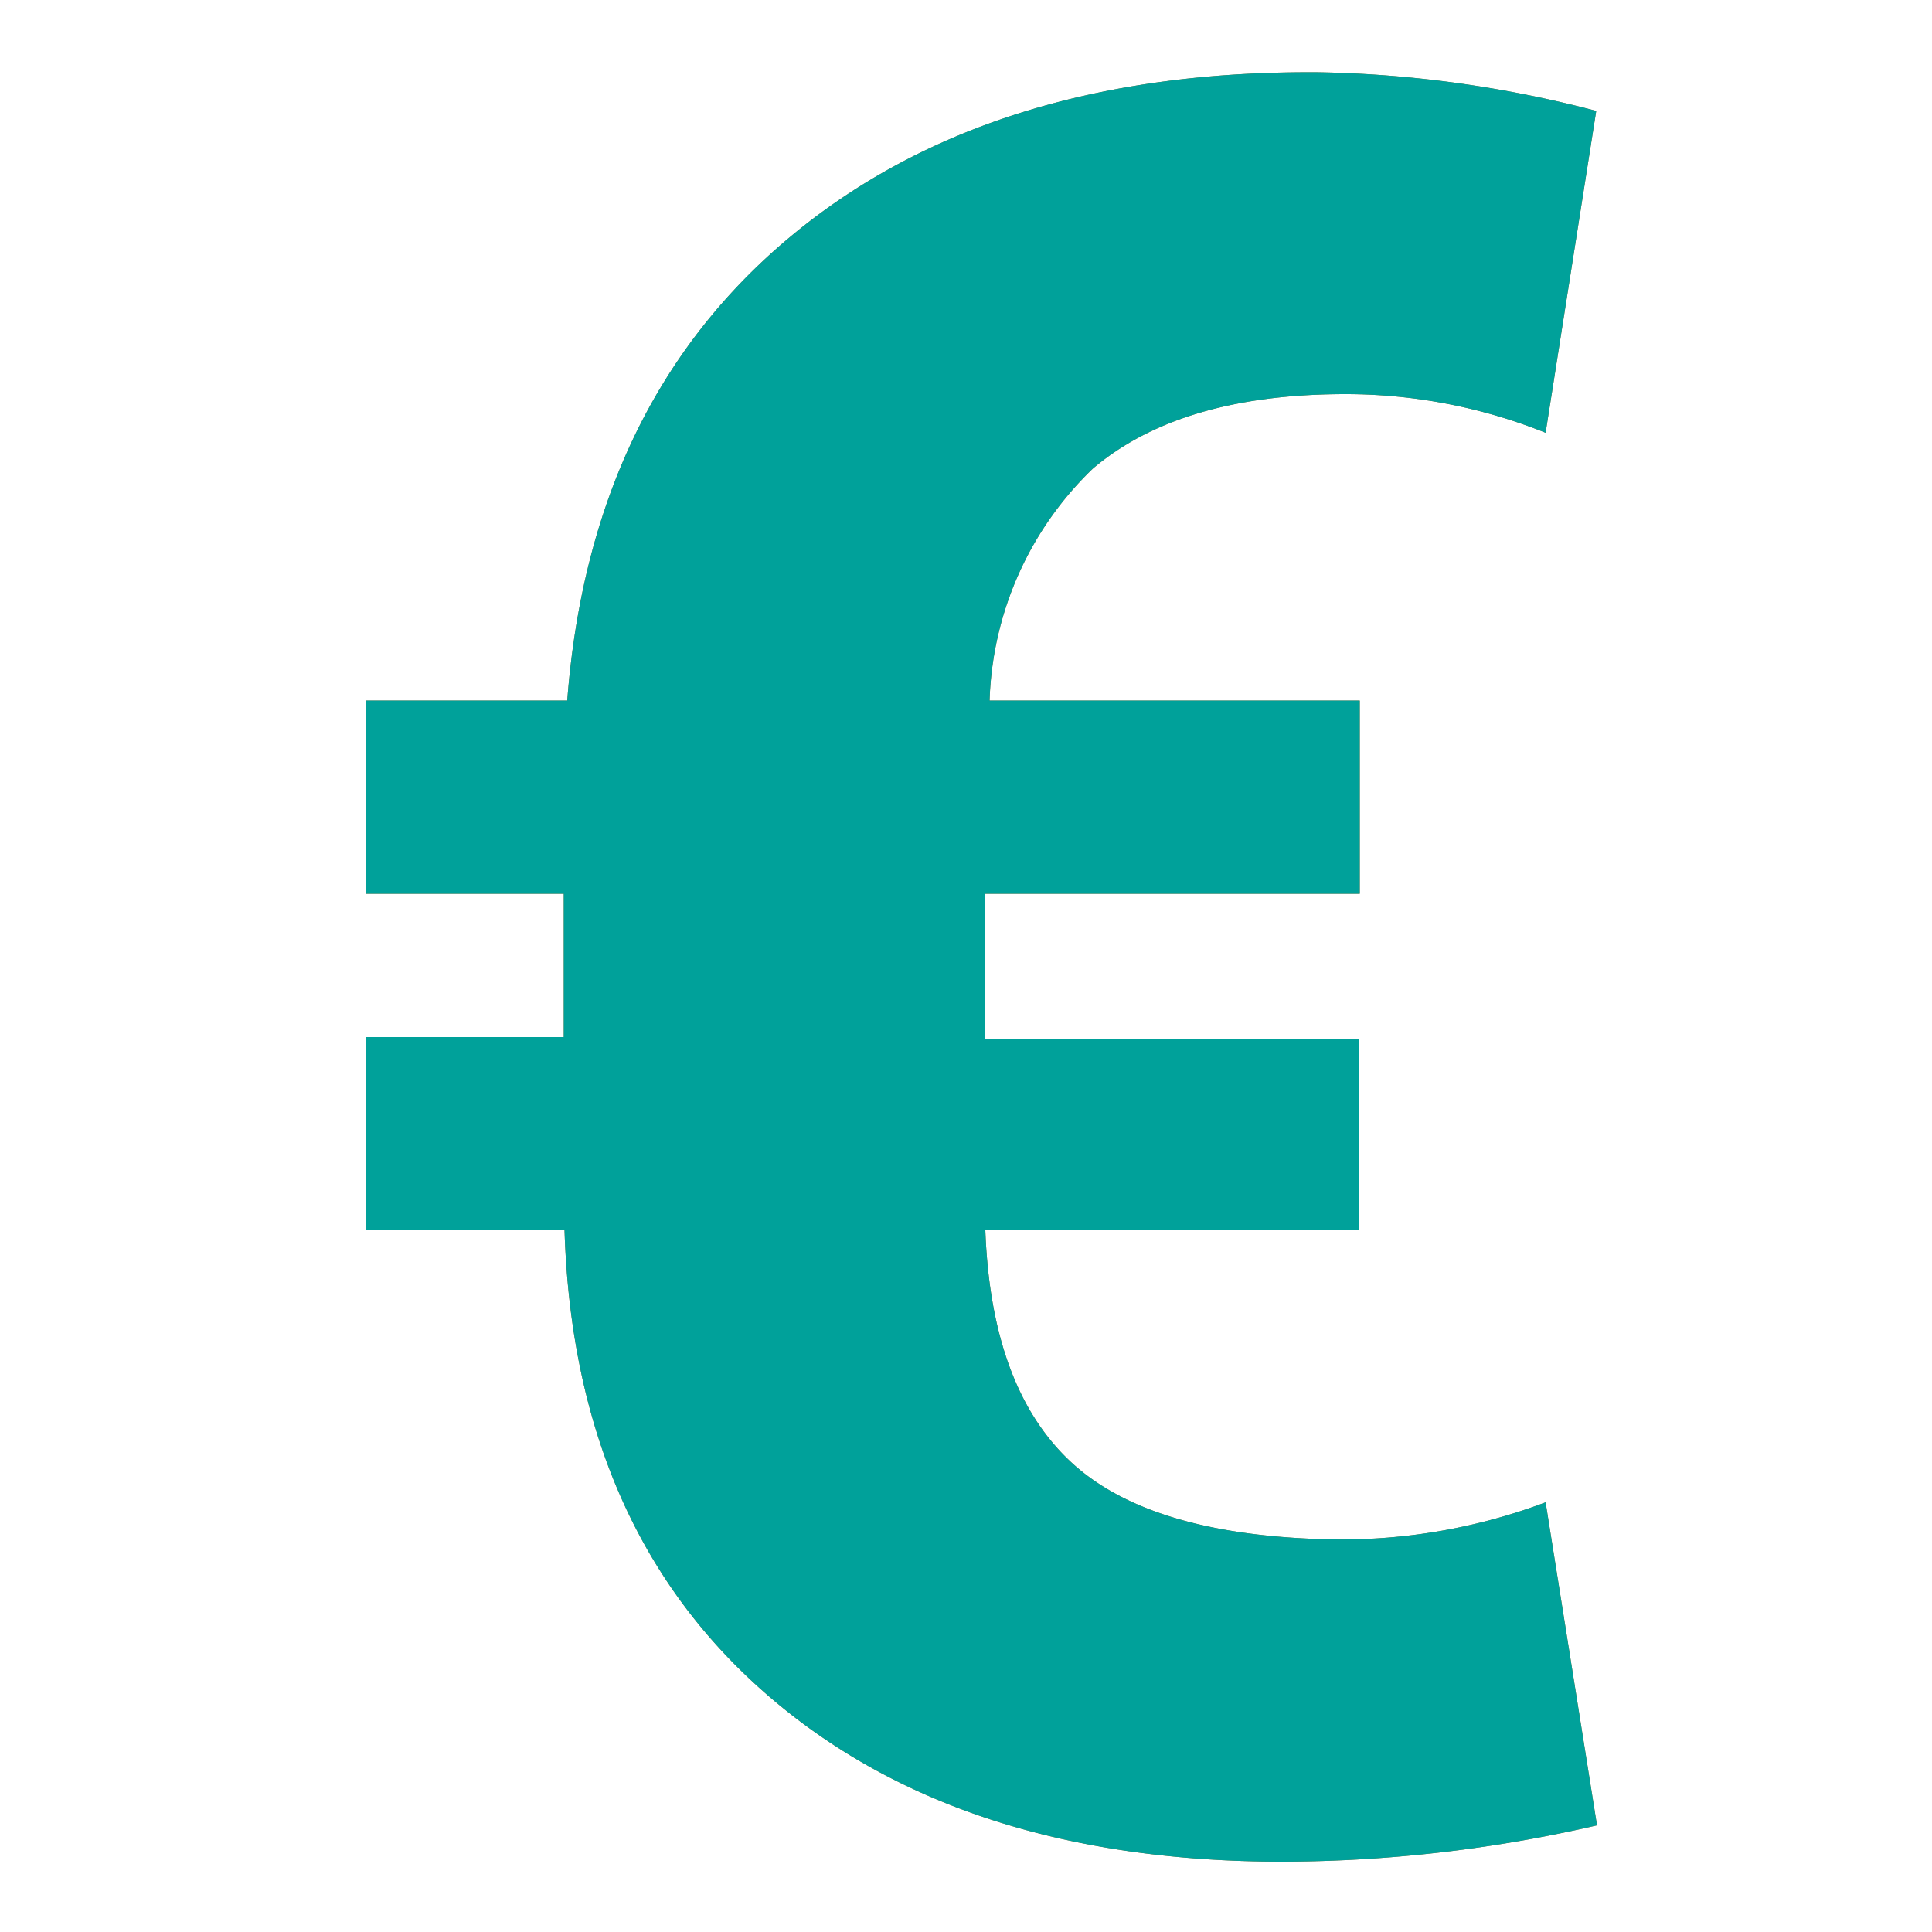
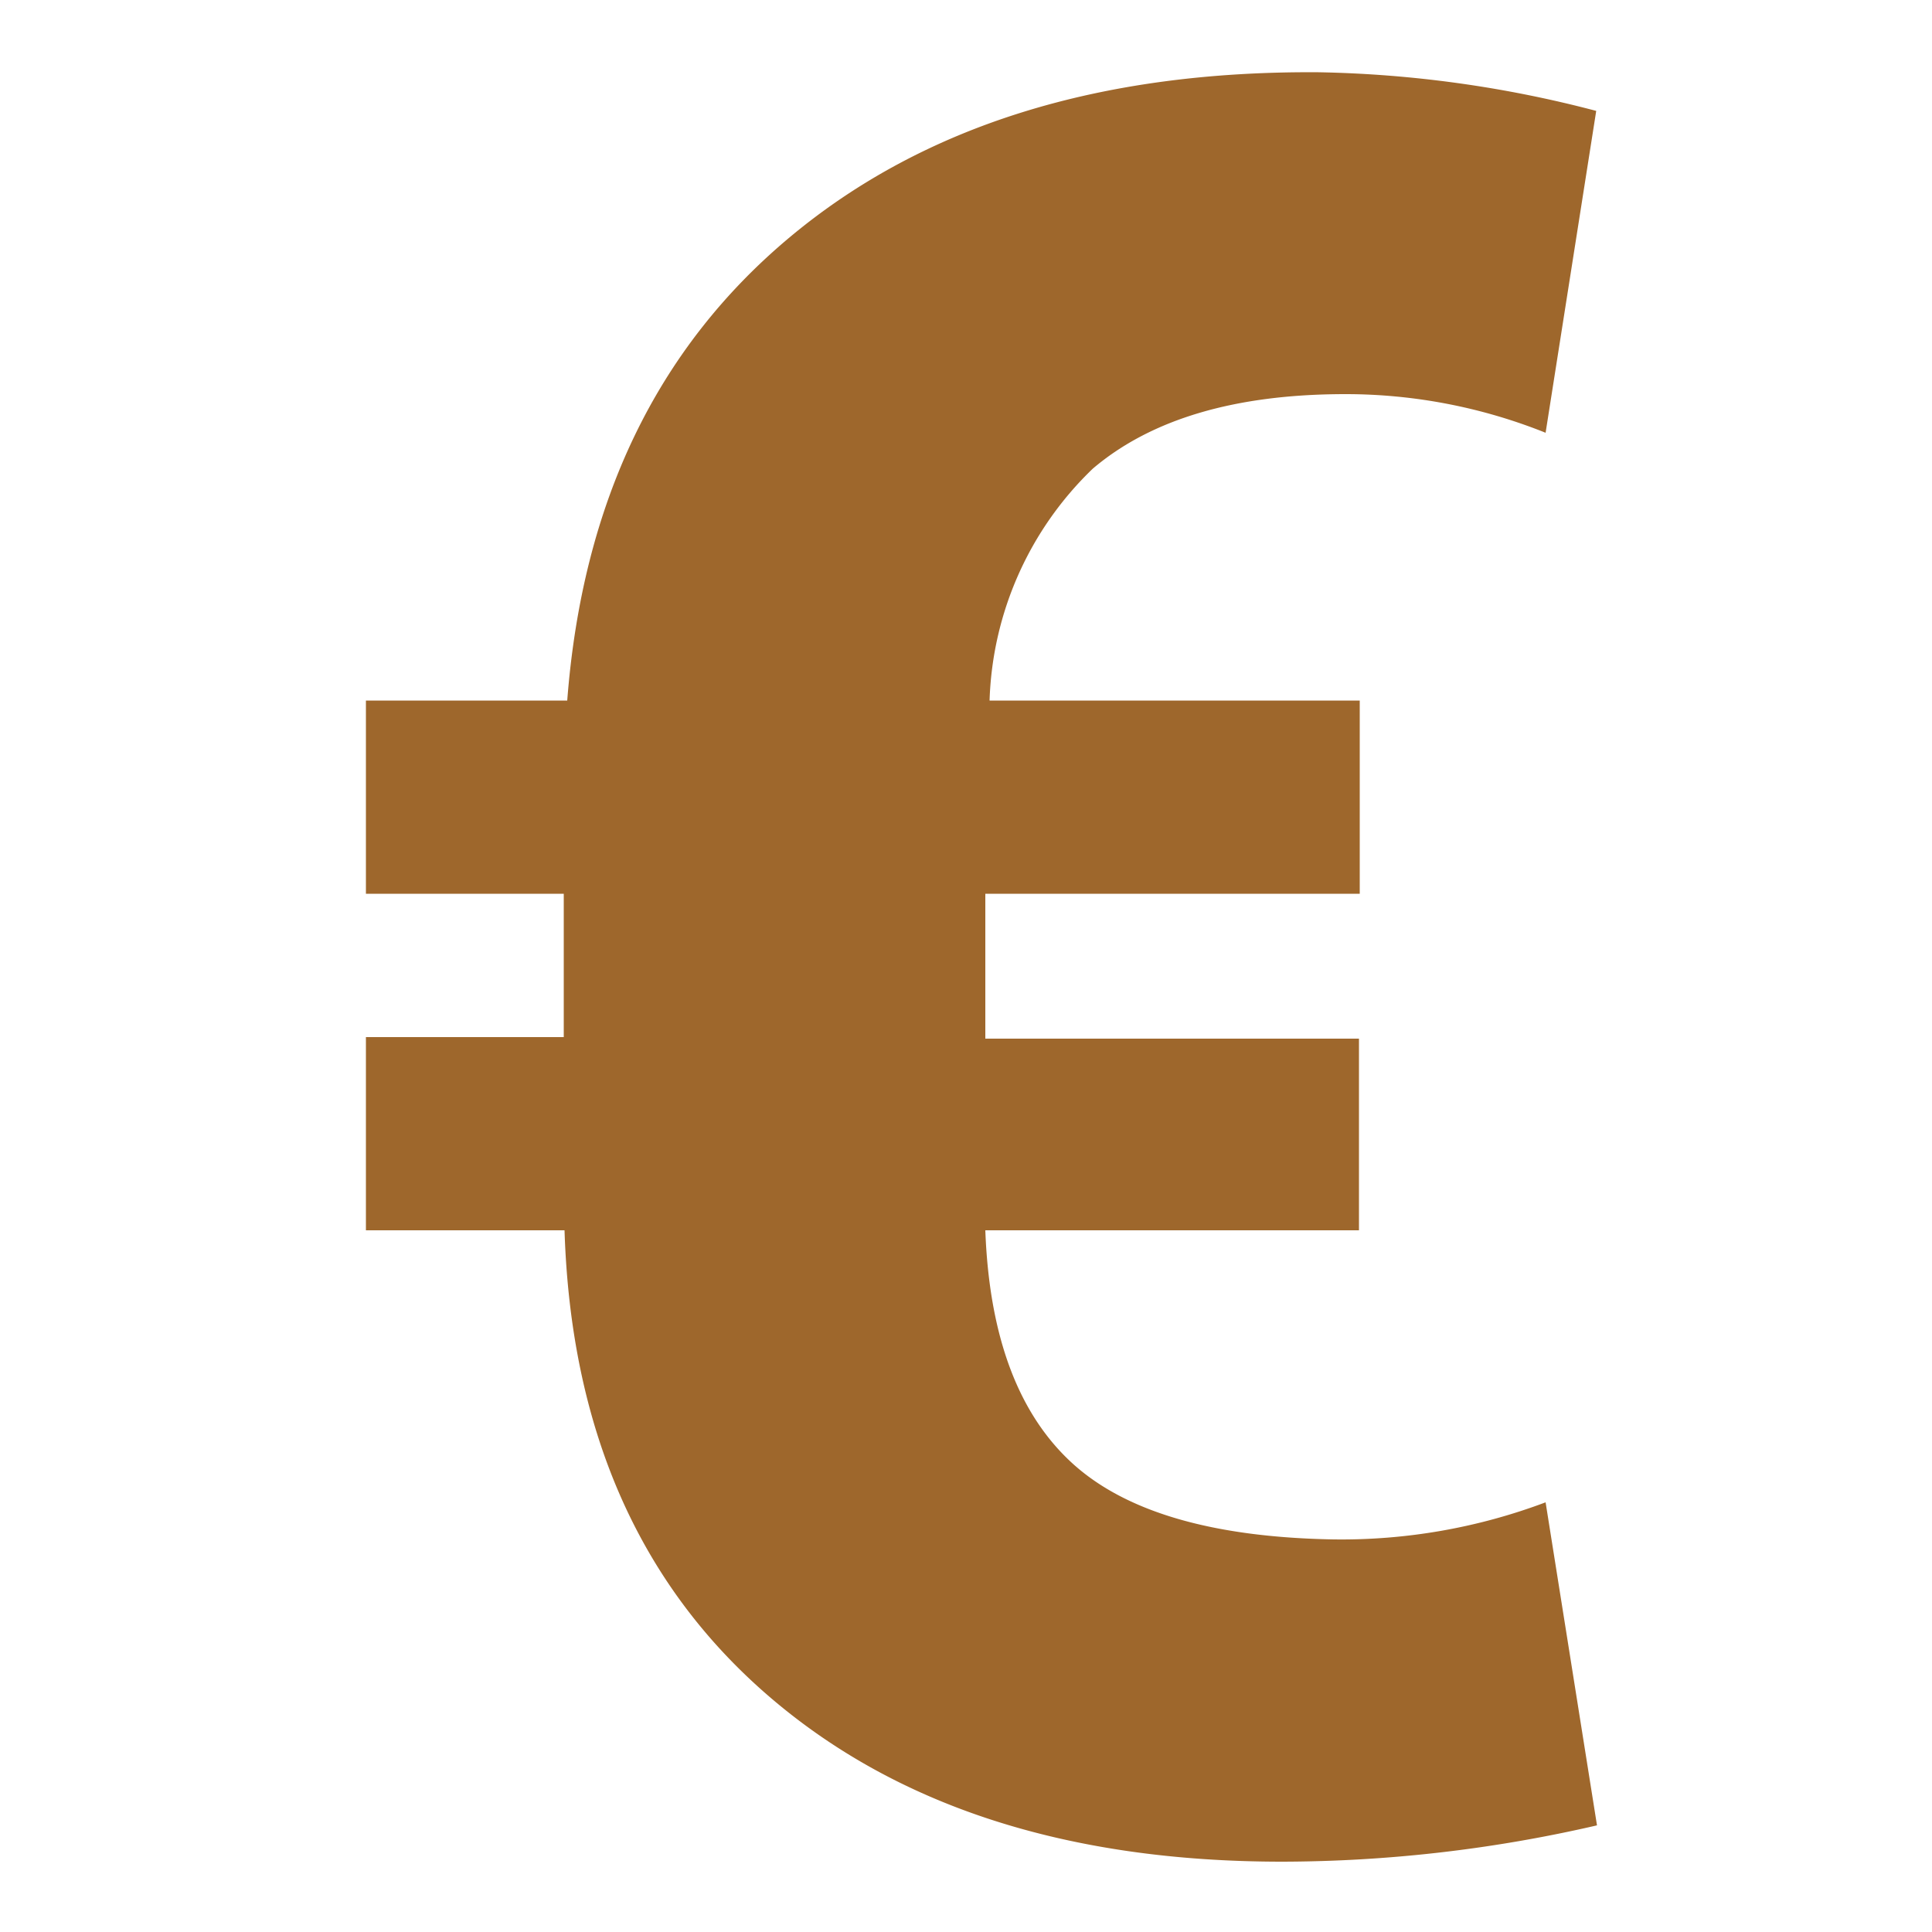
<svg xmlns="http://www.w3.org/2000/svg" viewBox="0 0 50 50">
  <defs>
    <style>.cls-1{fill:#9e672c;}.cls-2{fill:#00a19a;}</style>
  </defs>
  <g id="byRivage">
    <path class="cls-1" d="M35.17,31.84H25.5q.15,4.08,2.22,6t6.8,2A15,15,0,0,0,40,38.88l1.33,8.36a36.42,36.42,0,0,1-8.15.94q-8.37,0-13.35-4.34t-5.22-12H9.47v-5h5.12V23.13H9.47v-5h5.21q.59-7.68,5.77-12T34.12,1.87a30.27,30.27,0,0,1,7.19,1L40,11.2a13.91,13.91,0,0,0-5.18-1q-4.27,0-6.54,1.93a8.7,8.7,0,0,0-2.67,6h9.58v5H25.5v3.75h9.67Z" />
  </g>
  <g id="neige">
-     <path class="cls-2" d="M35.17,31.84H25.5q.15,4.08,2.22,6t6.8,2A15,15,0,0,0,40,38.88l1.33,8.36a36.42,36.42,0,0,1-8.15.94q-8.37,0-13.35-4.34t-5.22-12H9.47v-5h5.12V23.13H9.47v-5h5.21q.59-7.68,5.77-12T34.12,1.87a30.27,30.27,0,0,1,7.19,1L40,11.2a13.91,13.91,0,0,0-5.18-1q-4.27,0-6.54,1.93a8.7,8.7,0,0,0-2.67,6h9.58v5H25.5v3.75h9.67Z" />
-   </g>
+     </g>
</svg>